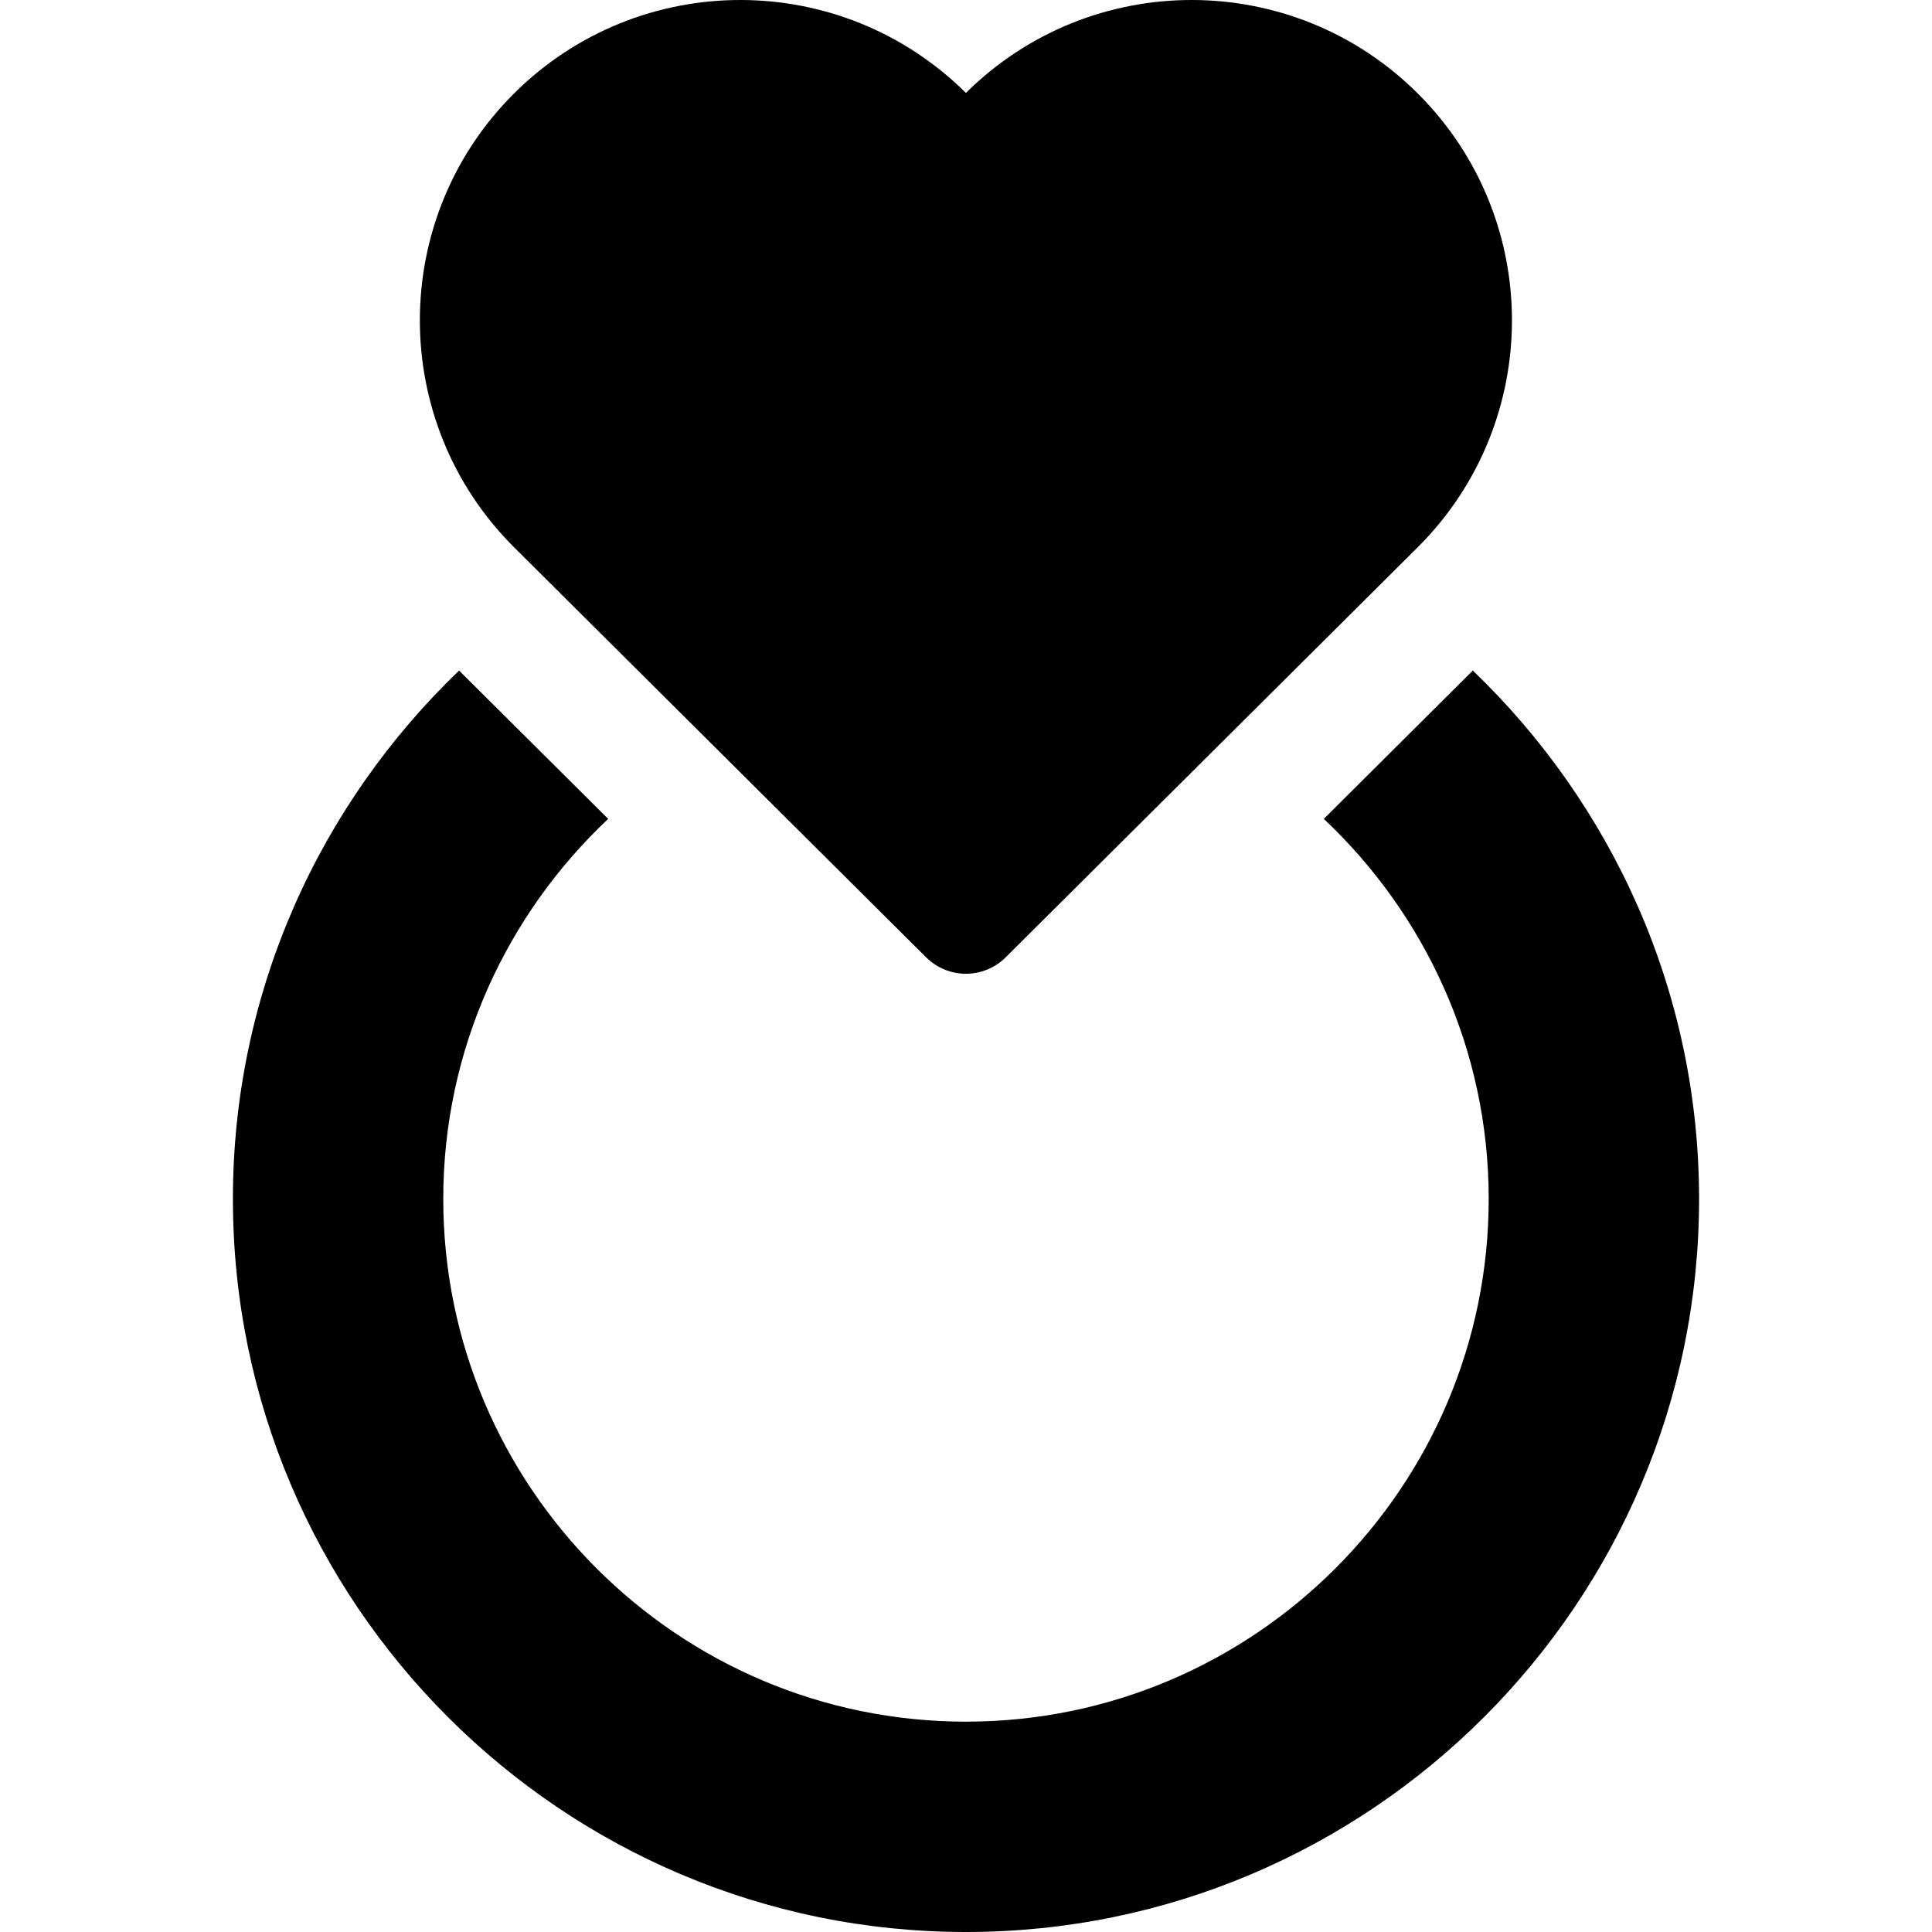
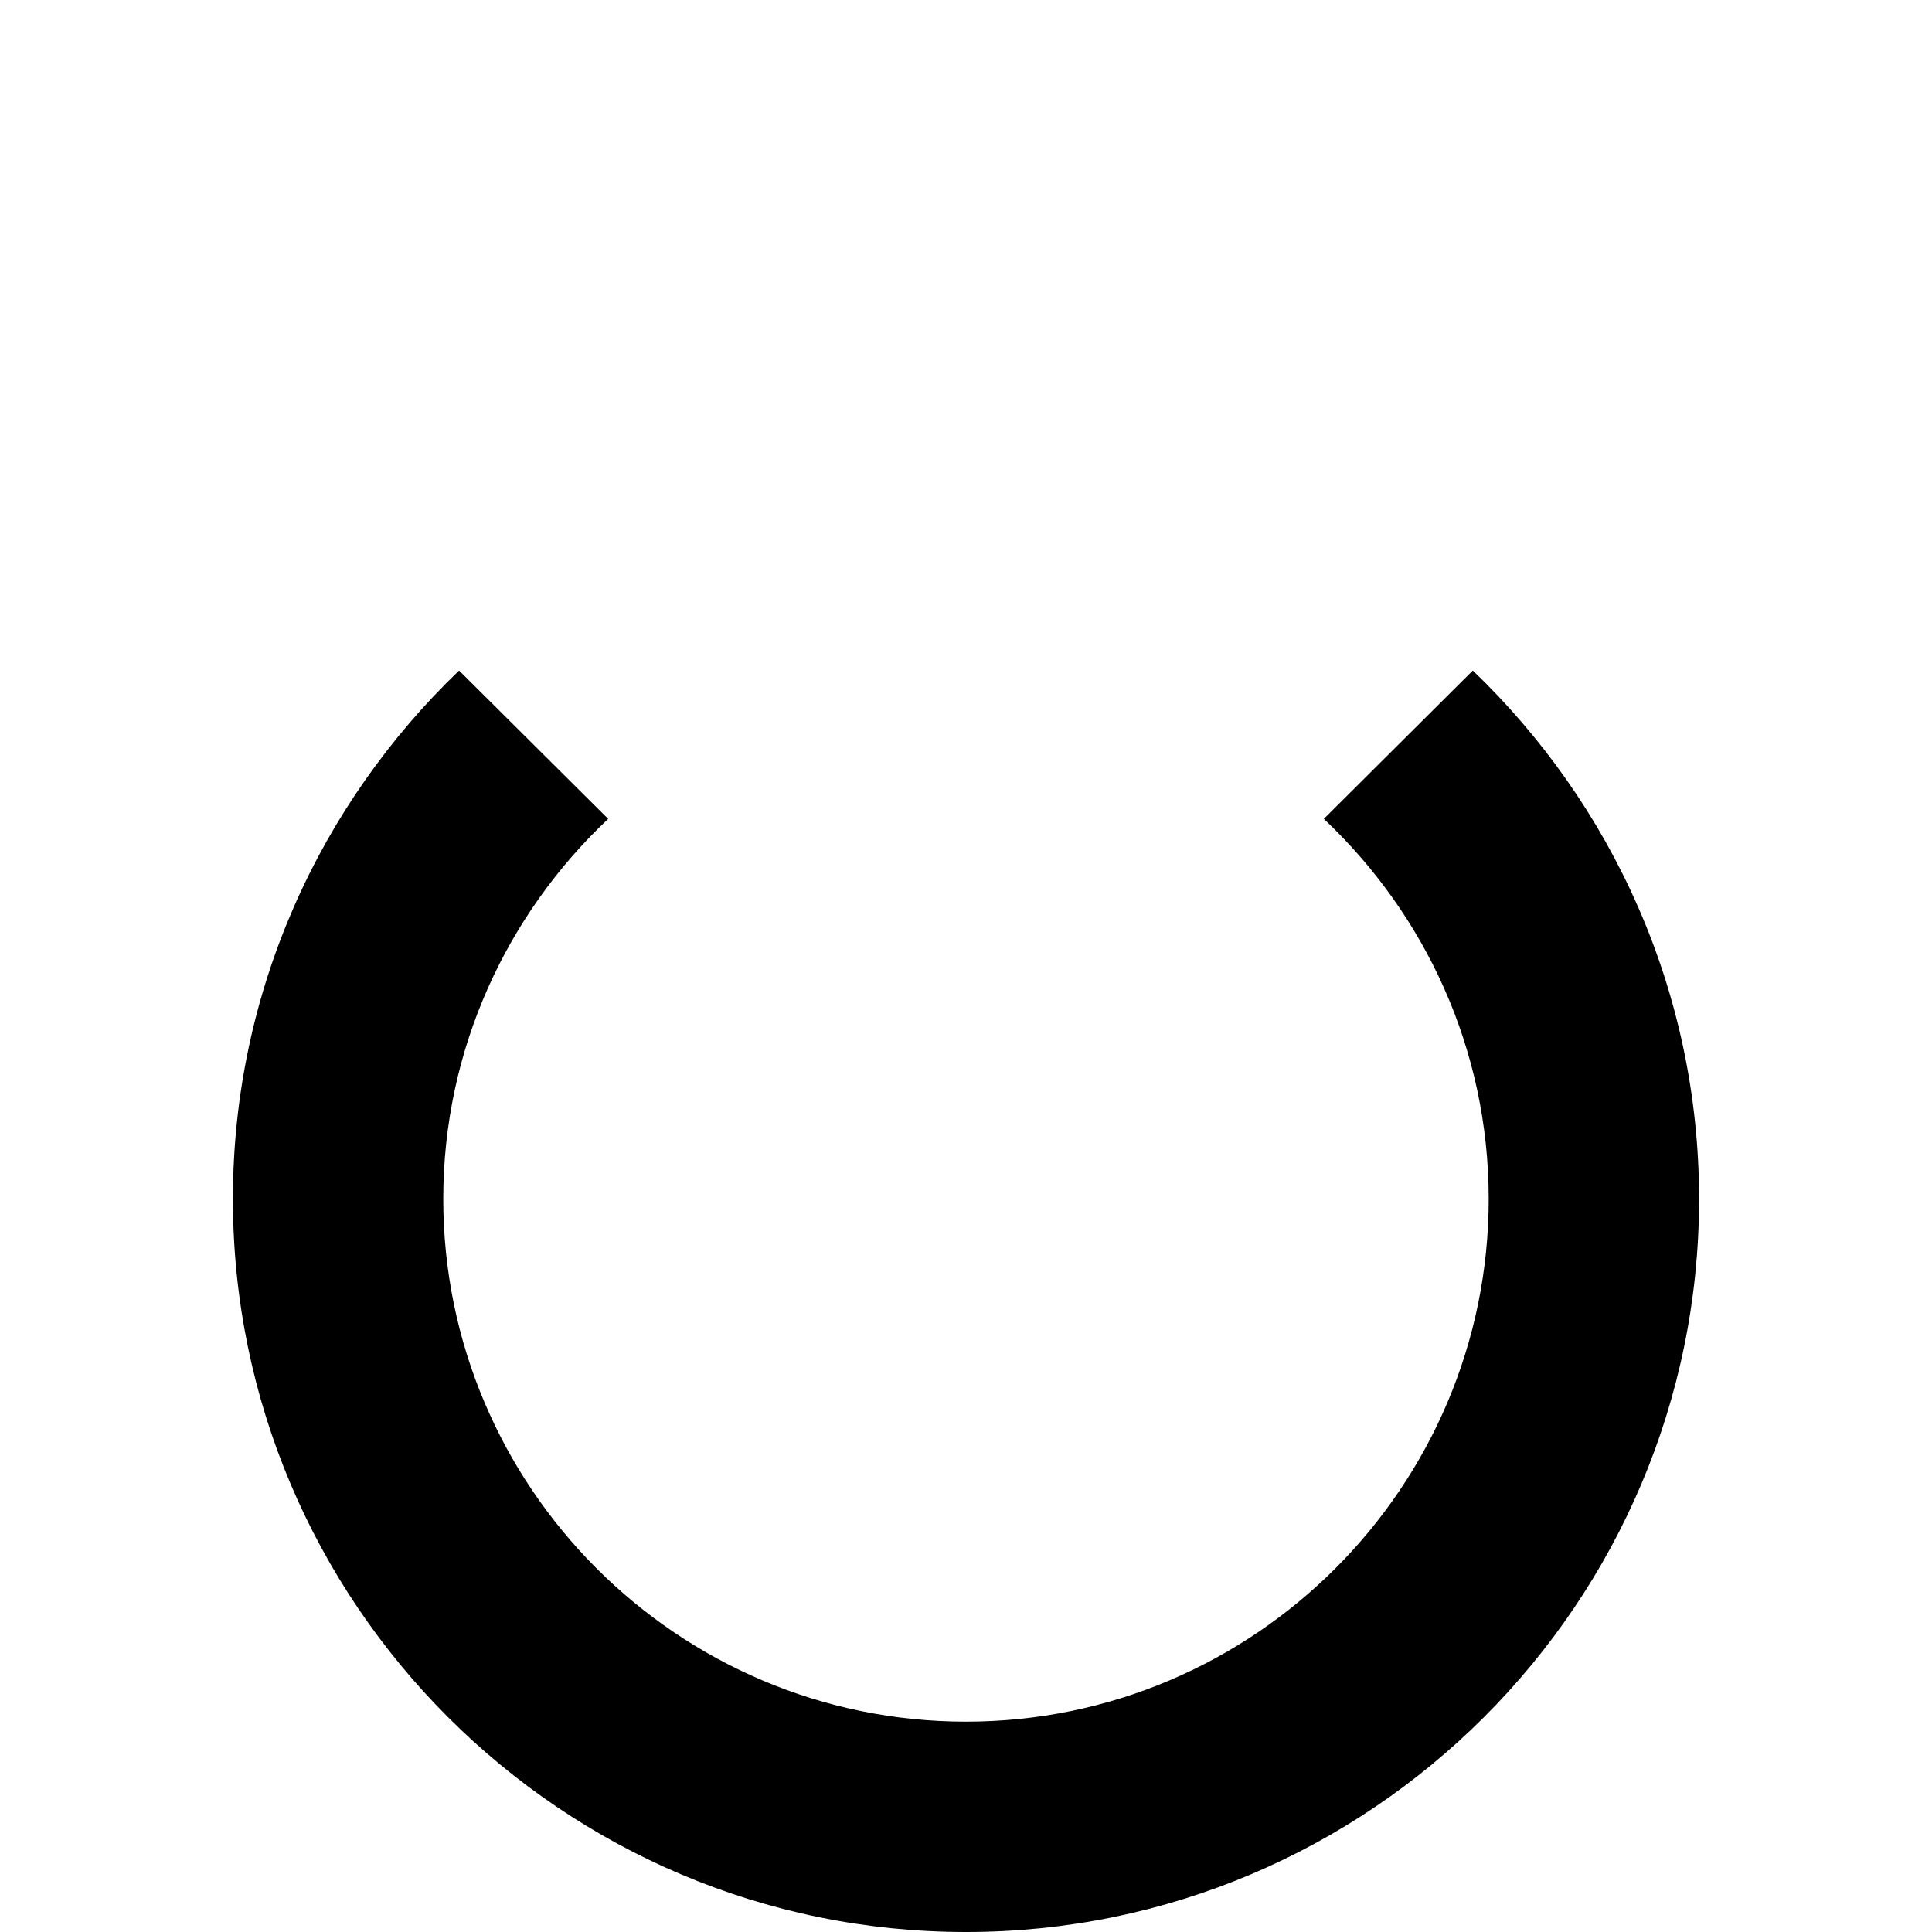
<svg xmlns="http://www.w3.org/2000/svg" fill="#000000" version="1.1" id="Capa_1" width="64px" height="64px" viewBox="0 0 45.758 45.759" xml:space="preserve">
  <g id="SVGRepo_bgCarrier" stroke-width="0" />
  <g id="SVGRepo_tracerCarrier" stroke-linecap="round" stroke-linejoin="round" />
  <g id="SVGRepo_iconCarrier">
    <g>
      <g>
        <path d="M34.883,15.882l-0.967,0.962l-2.562,2.551c2.397,2.259,3.905,5.455,3.905,9.001c0,6.826-5.554,12.381-12.381,12.381 c-6.826,0-12.38-5.555-12.38-12.381c0-3.547,1.508-6.743,3.906-9.001c-1.414-1.407-2.723-2.71-3.531-3.513 c-3.294,3.162-5.357,7.599-5.357,12.515c0,9.573,7.789,17.362,17.363,17.362s17.363-7.79,17.363-17.362 C40.241,23.48,38.177,19.044,34.883,15.882z" />
-         <path d="M21.932,22.672c0.261,0.26,0.603,0.391,0.944,0.391c0.342,0,0.684-0.13,0.945-0.391c2.589-2.576,9.623-9.575,9.766-9.719 c2.964-2.963,2.964-7.769,0-10.731C32.106,0.741,30.165,0,28.221,0c-1.932,0-3.865,0.734-5.344,2.201 C21.398,0.734,19.466,0,17.533,0c-1.942,0-3.885,0.741-5.367,2.222c-2.963,2.962-2.963,7.768,0,10.731 C12.313,13.097,19.344,20.097,21.932,22.672z" />
      </g>
    </g>
  </g>
</svg>